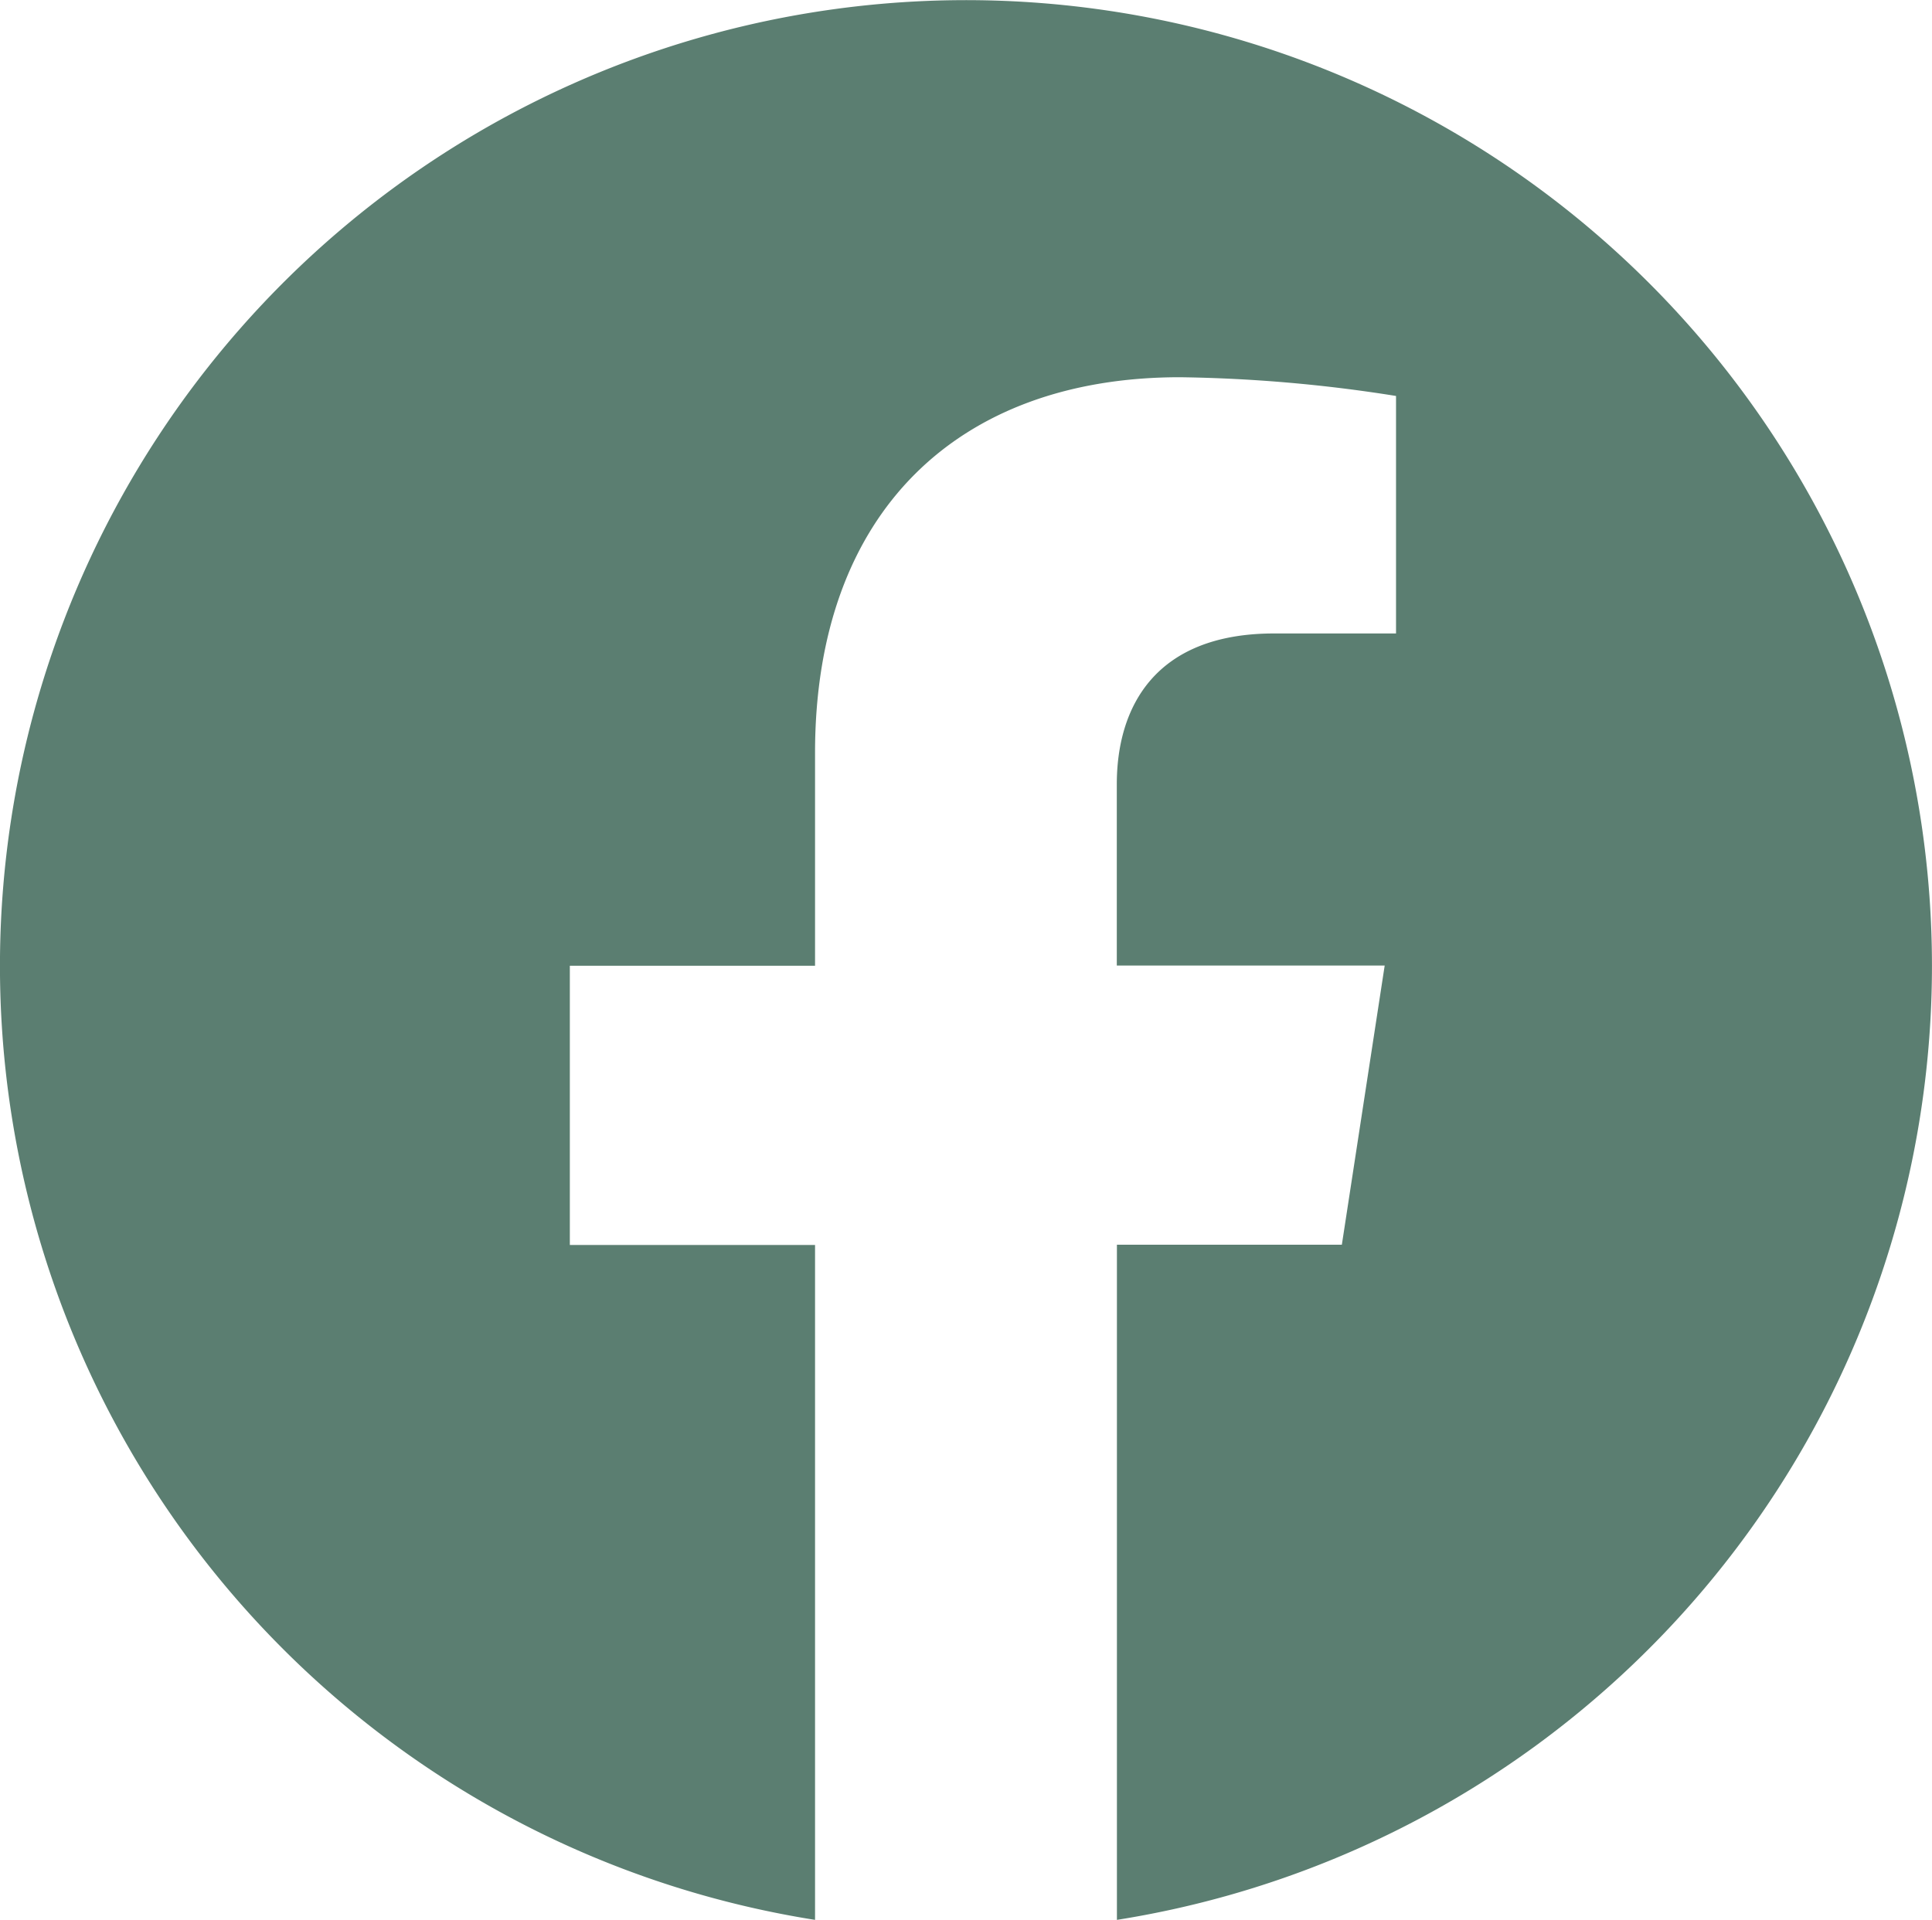
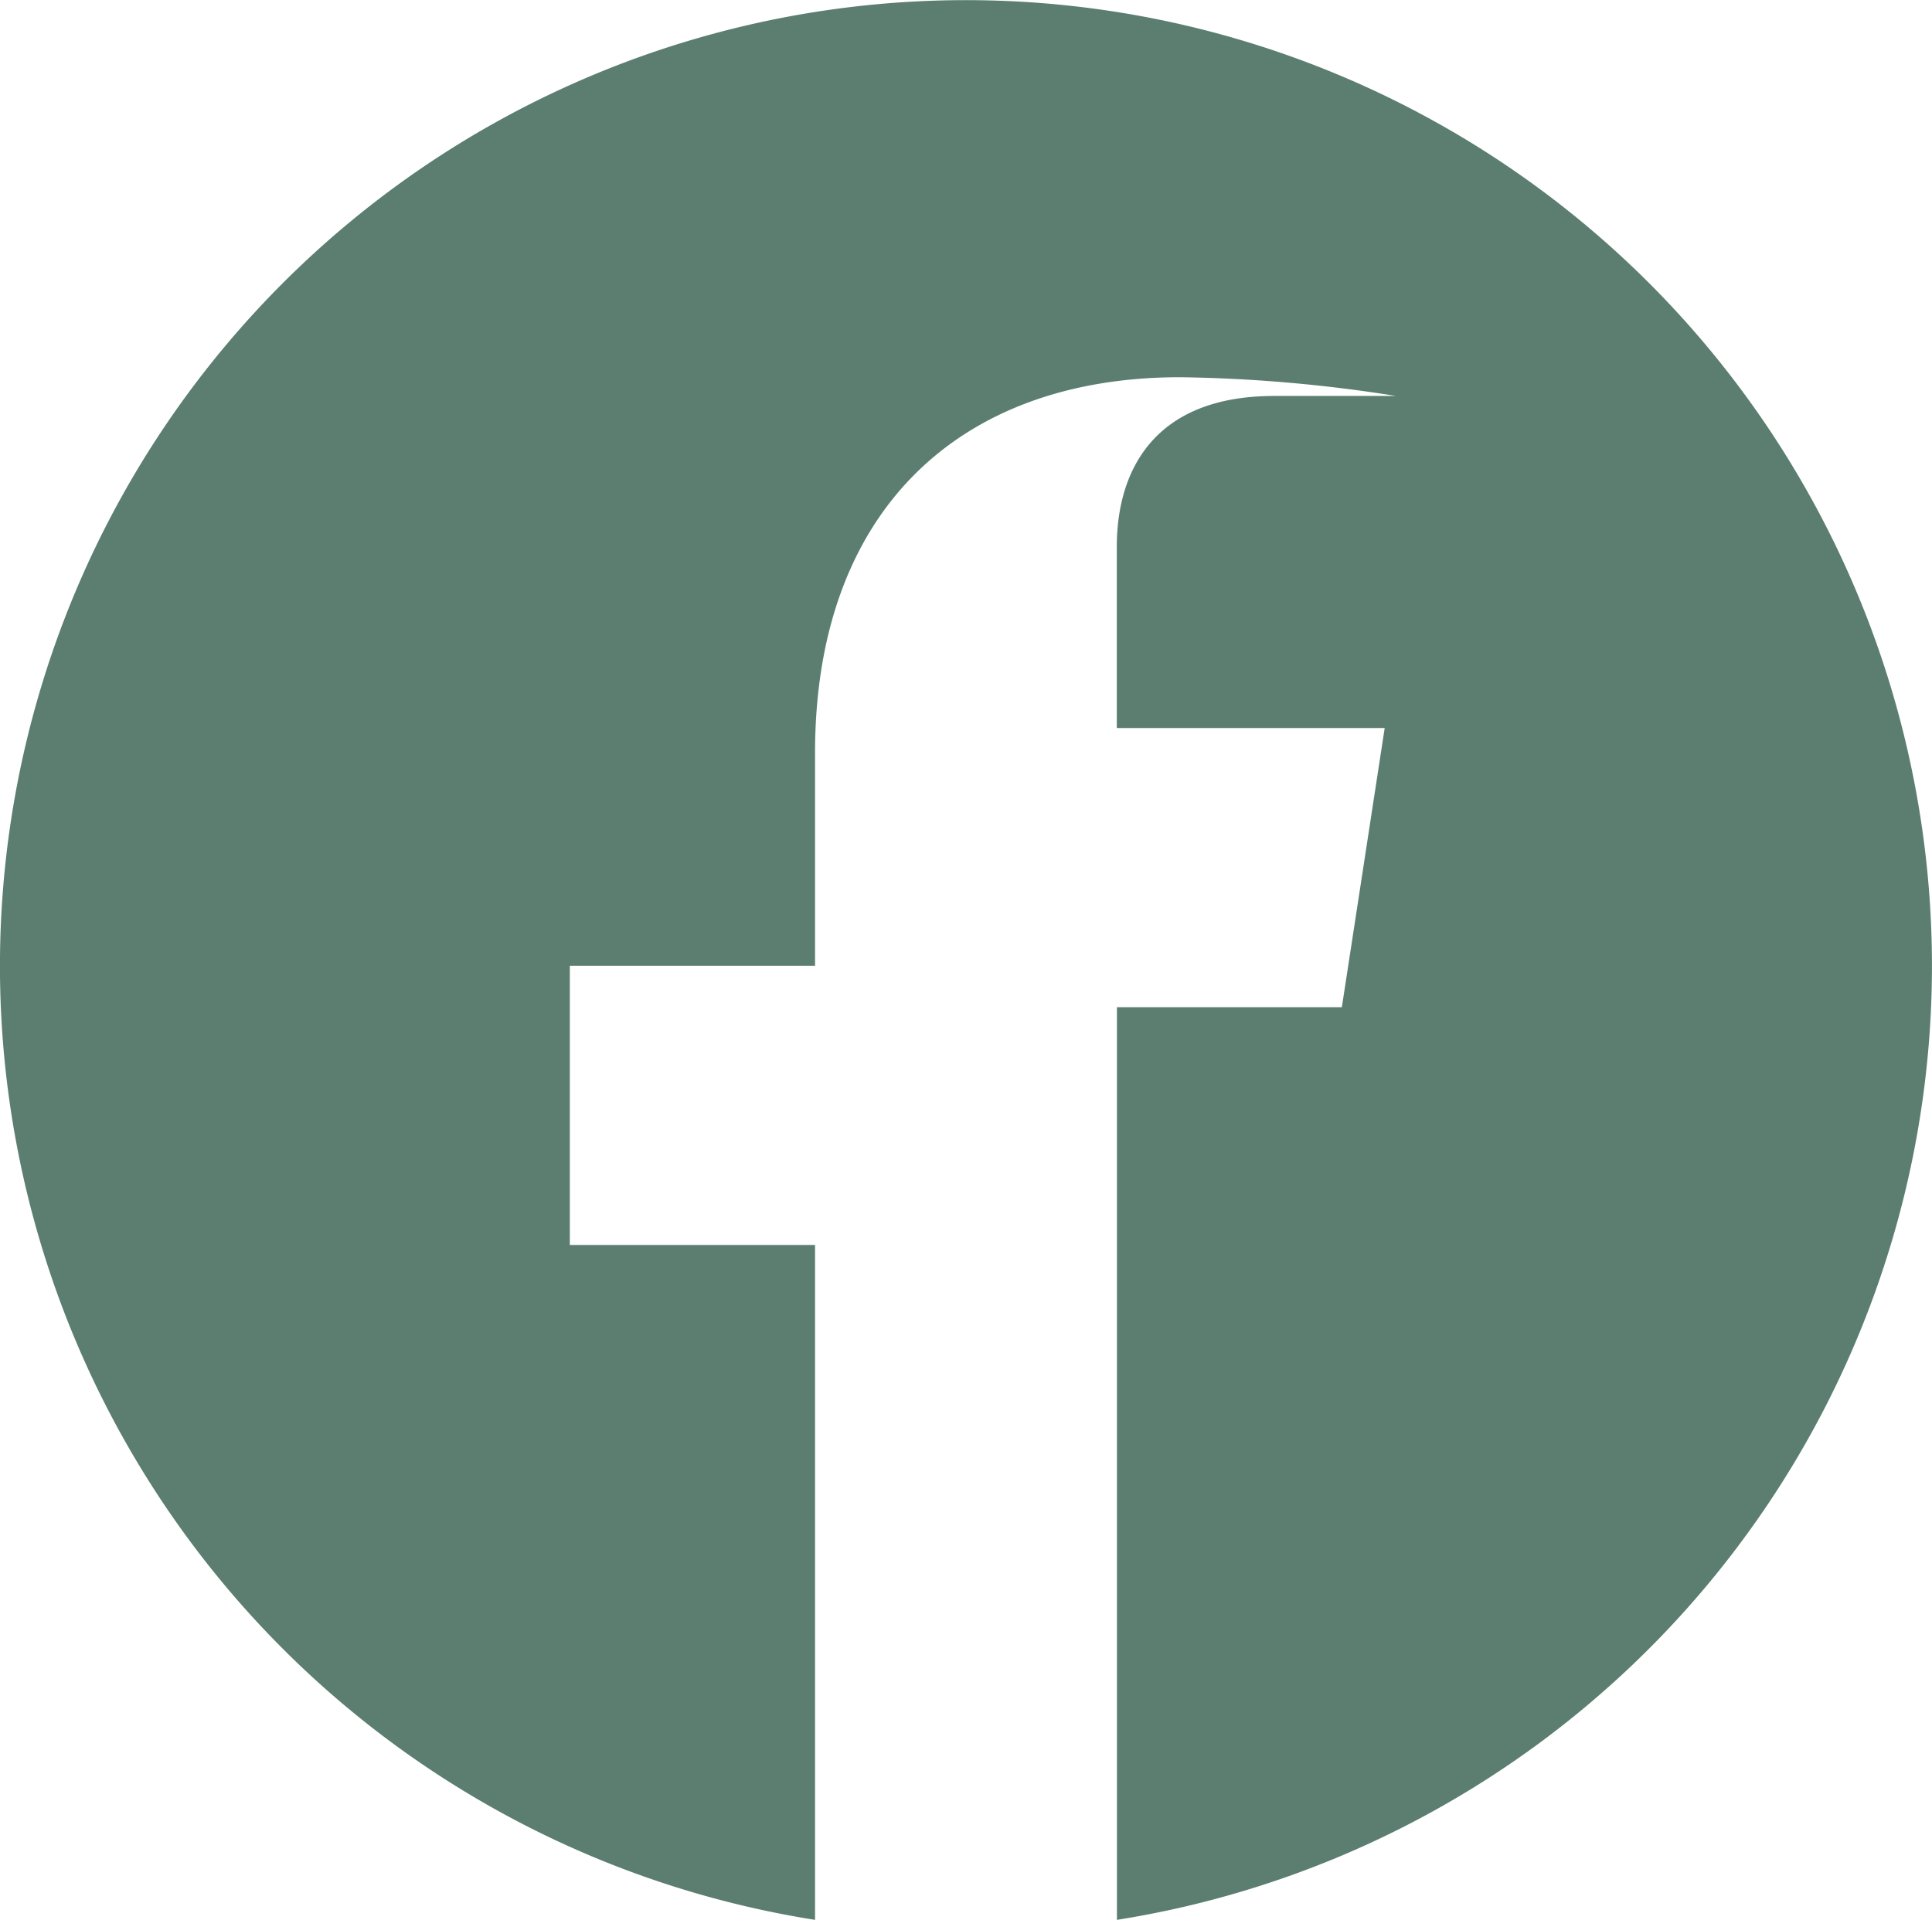
<svg xmlns="http://www.w3.org/2000/svg" width="50.426" height="50.121" viewBox="0 0 50.426 50.121">
-   <path id="Icon_awesome-facebook" data-name="Icon awesome-facebook" d="M50.988,25.775A25.213,25.213,0,1,0,21.836,50.683V33.064h-6.4V25.775h6.4V20.22c0-6.318,3.762-9.809,9.523-9.809A38.8,38.8,0,0,1,37,10.9v6.2h-3.18c-3.131,0-4.108,1.944-4.108,3.937v4.732h6.992l-1.118,7.288H29.715V50.683A25.222,25.222,0,0,0,50.988,25.775Z" transform="translate(-0.563 -0.563)" fill="#5b7e71" />
+   <path id="Icon_awesome-facebook" data-name="Icon awesome-facebook" d="M50.988,25.775A25.213,25.213,0,1,0,21.836,50.683V33.064h-6.4V25.775h6.4V20.22c0-6.318,3.762-9.809,9.523-9.809A38.8,38.8,0,0,1,37,10.9h-3.18c-3.131,0-4.108,1.944-4.108,3.937v4.732h6.992l-1.118,7.288H29.715V50.683A25.222,25.222,0,0,0,50.988,25.775Z" transform="translate(-0.563 -0.563)" fill="#5b7e71" />
</svg>